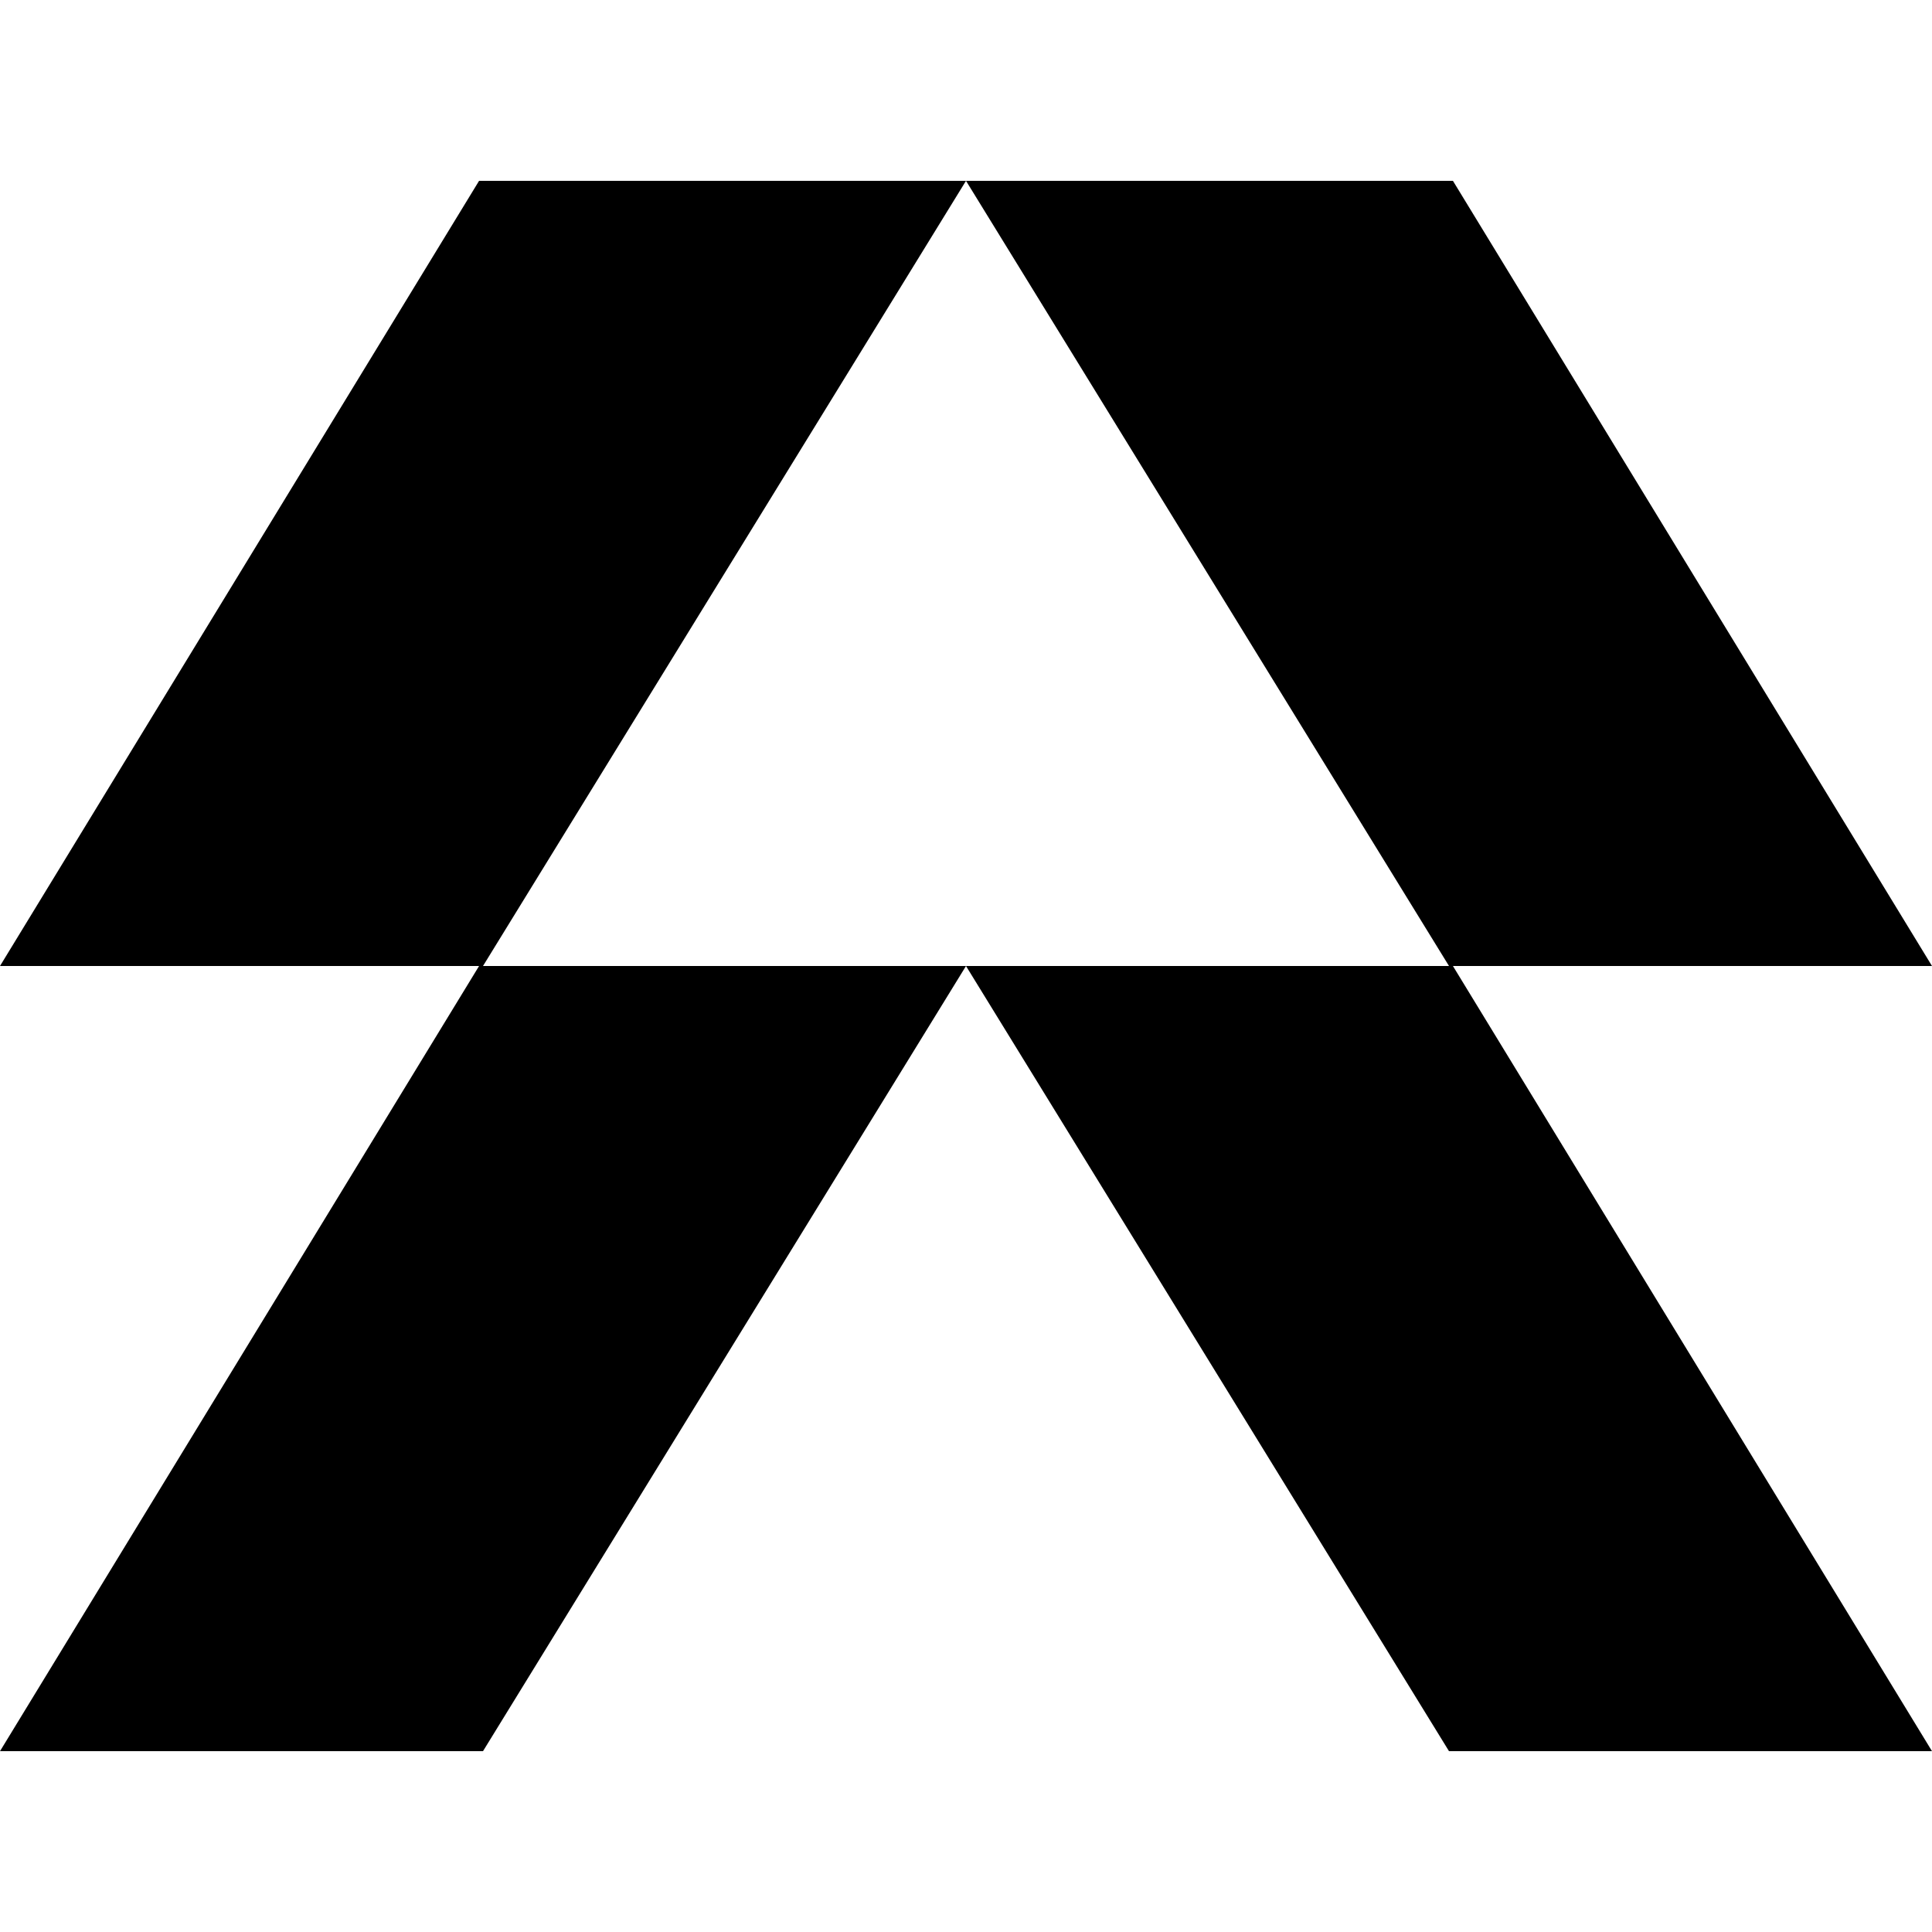
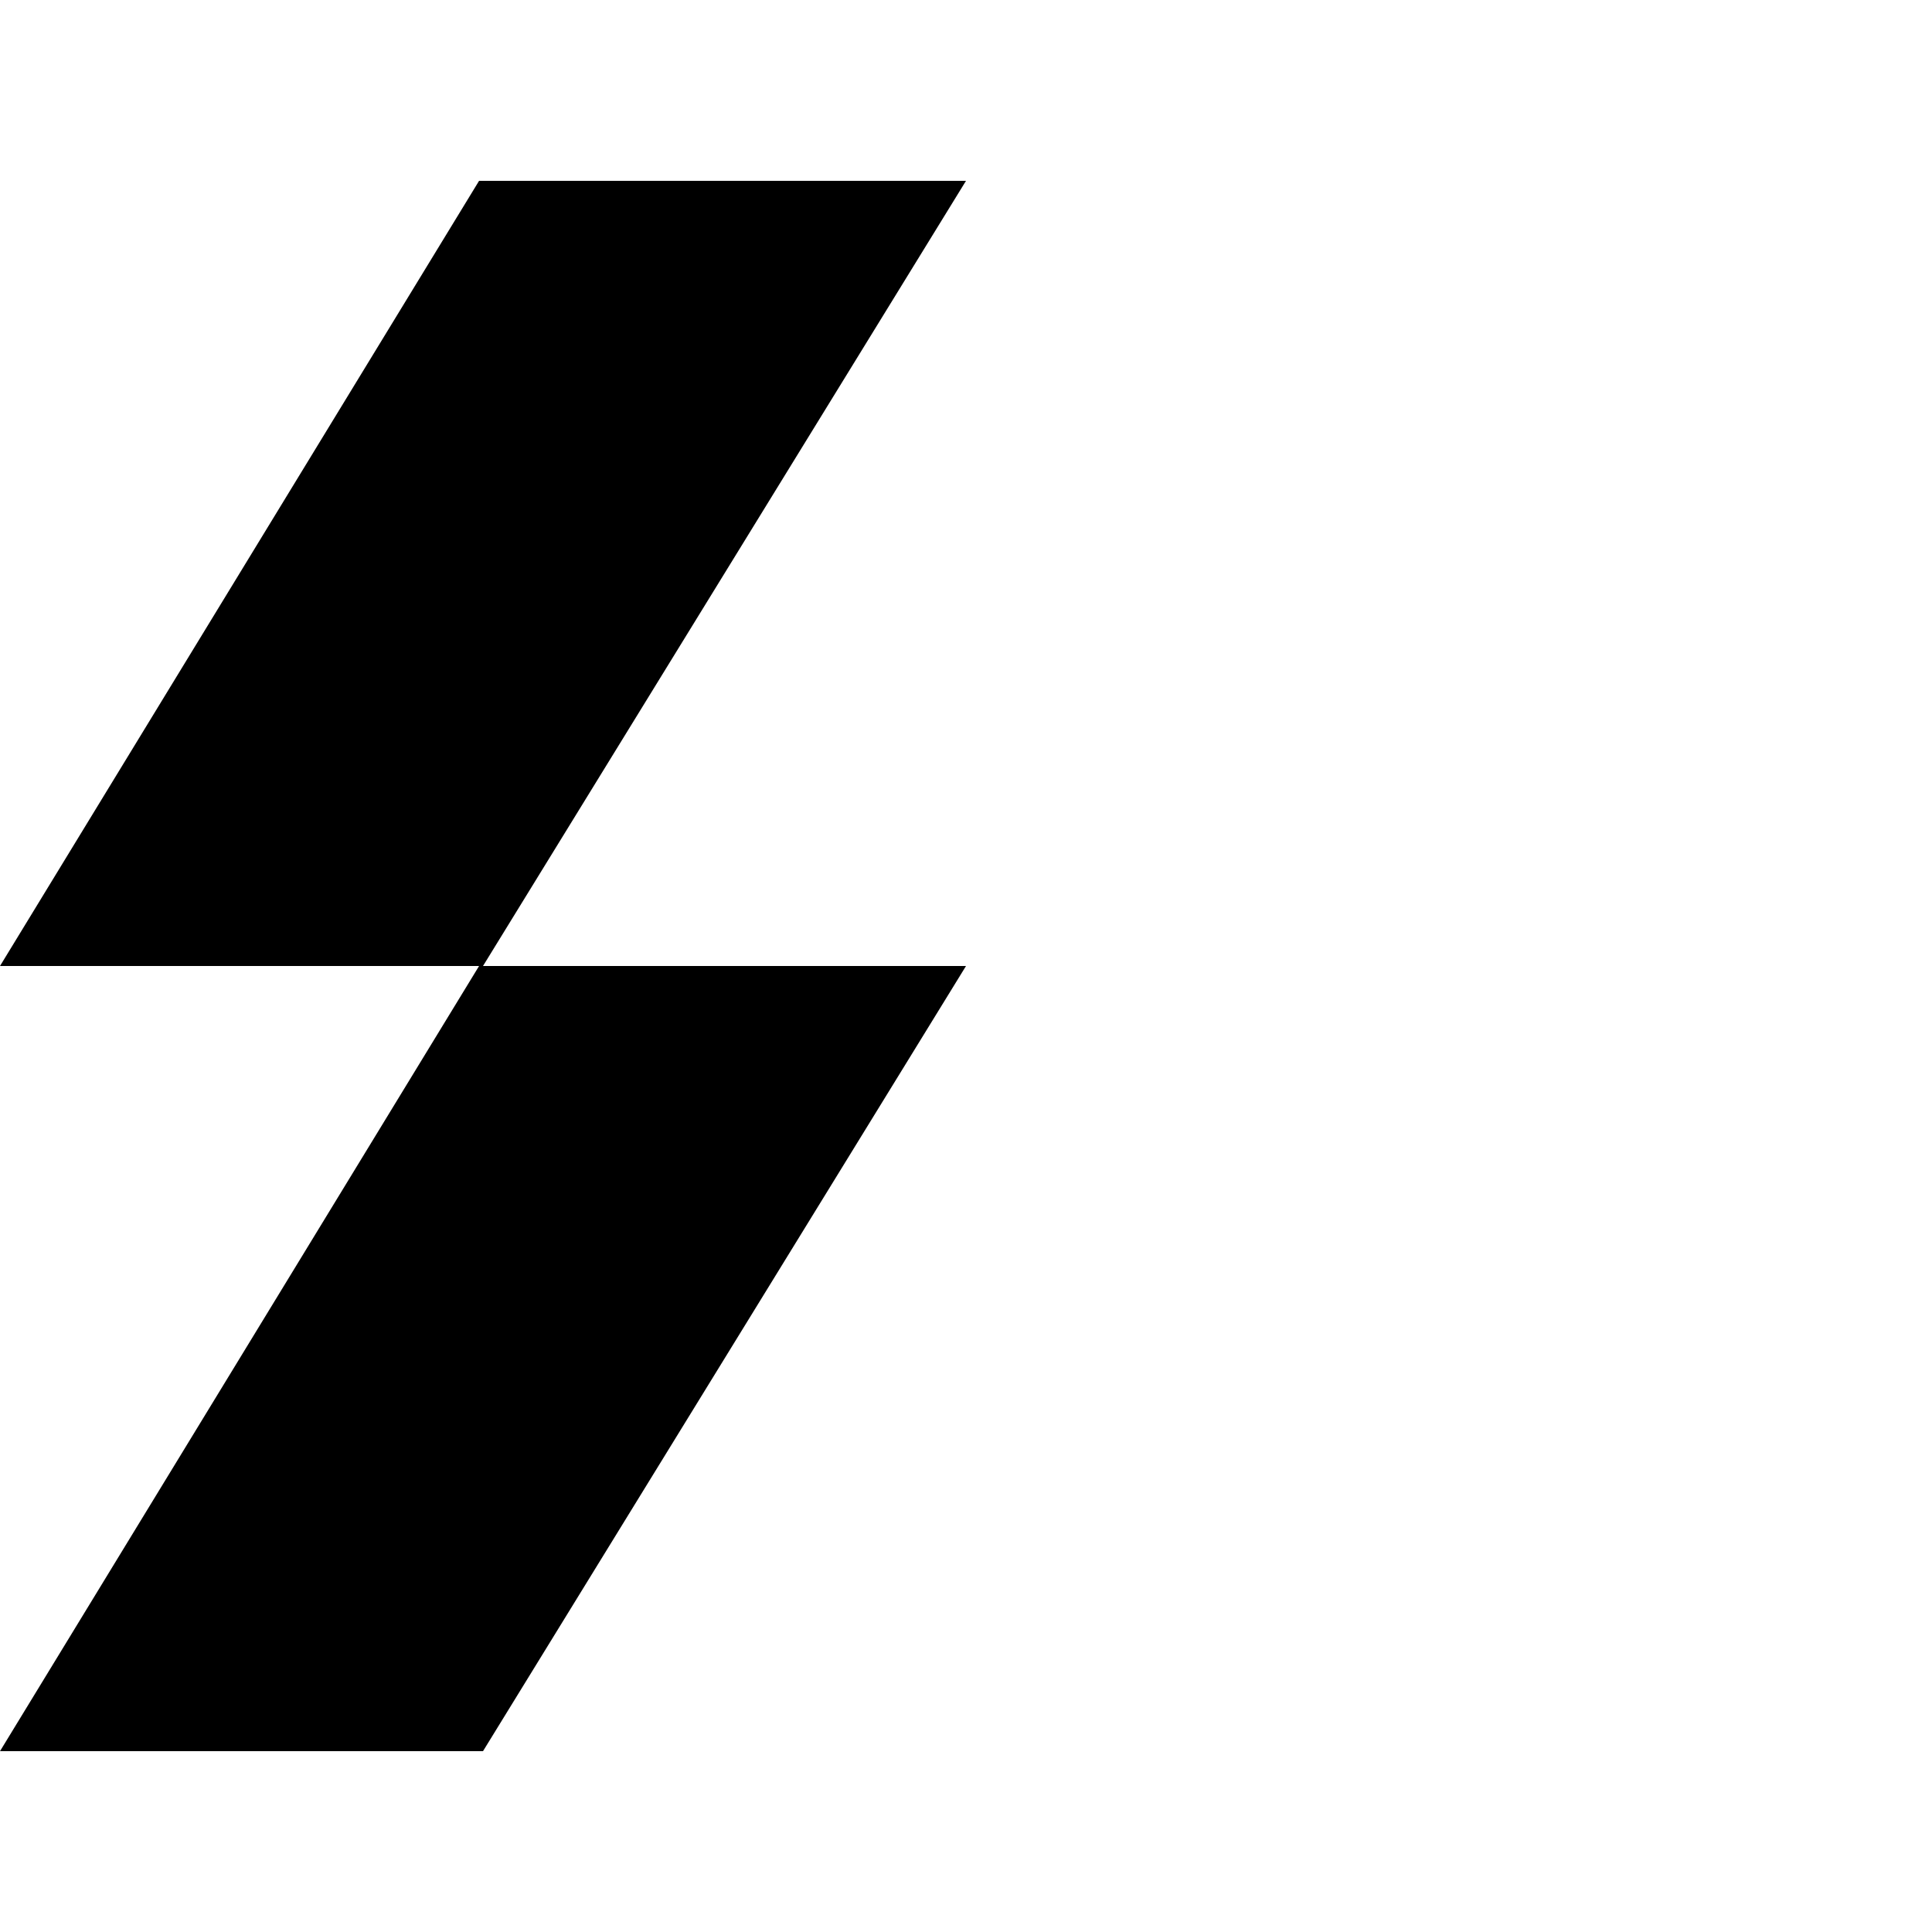
<svg xmlns="http://www.w3.org/2000/svg" version="1.1" x="0px" y="0px" viewBox="0 0 64 64" style="enable-background:new 0 0 64 64;" xml:space="preserve">
  <style type="text/css">
:root {
  --color-light: #C1DDE9;
  --color-dark: #000;
}

svg {
	background-color: #C1DDE9;
}
.st0 {
	fill: #000;
}
</style>
  <g>
    <polygon class="st0" points="32,5.99 15.87,5.99 0,32 15.87,32 0,58.01 16,58.01 32,32 16,32" />
-     <polygon class="st0" points="64,32 48.13,5.99 32,5.99 48,32 32,32 48,58.01 64,58.01 48.13,32" />
  </g>
</svg>